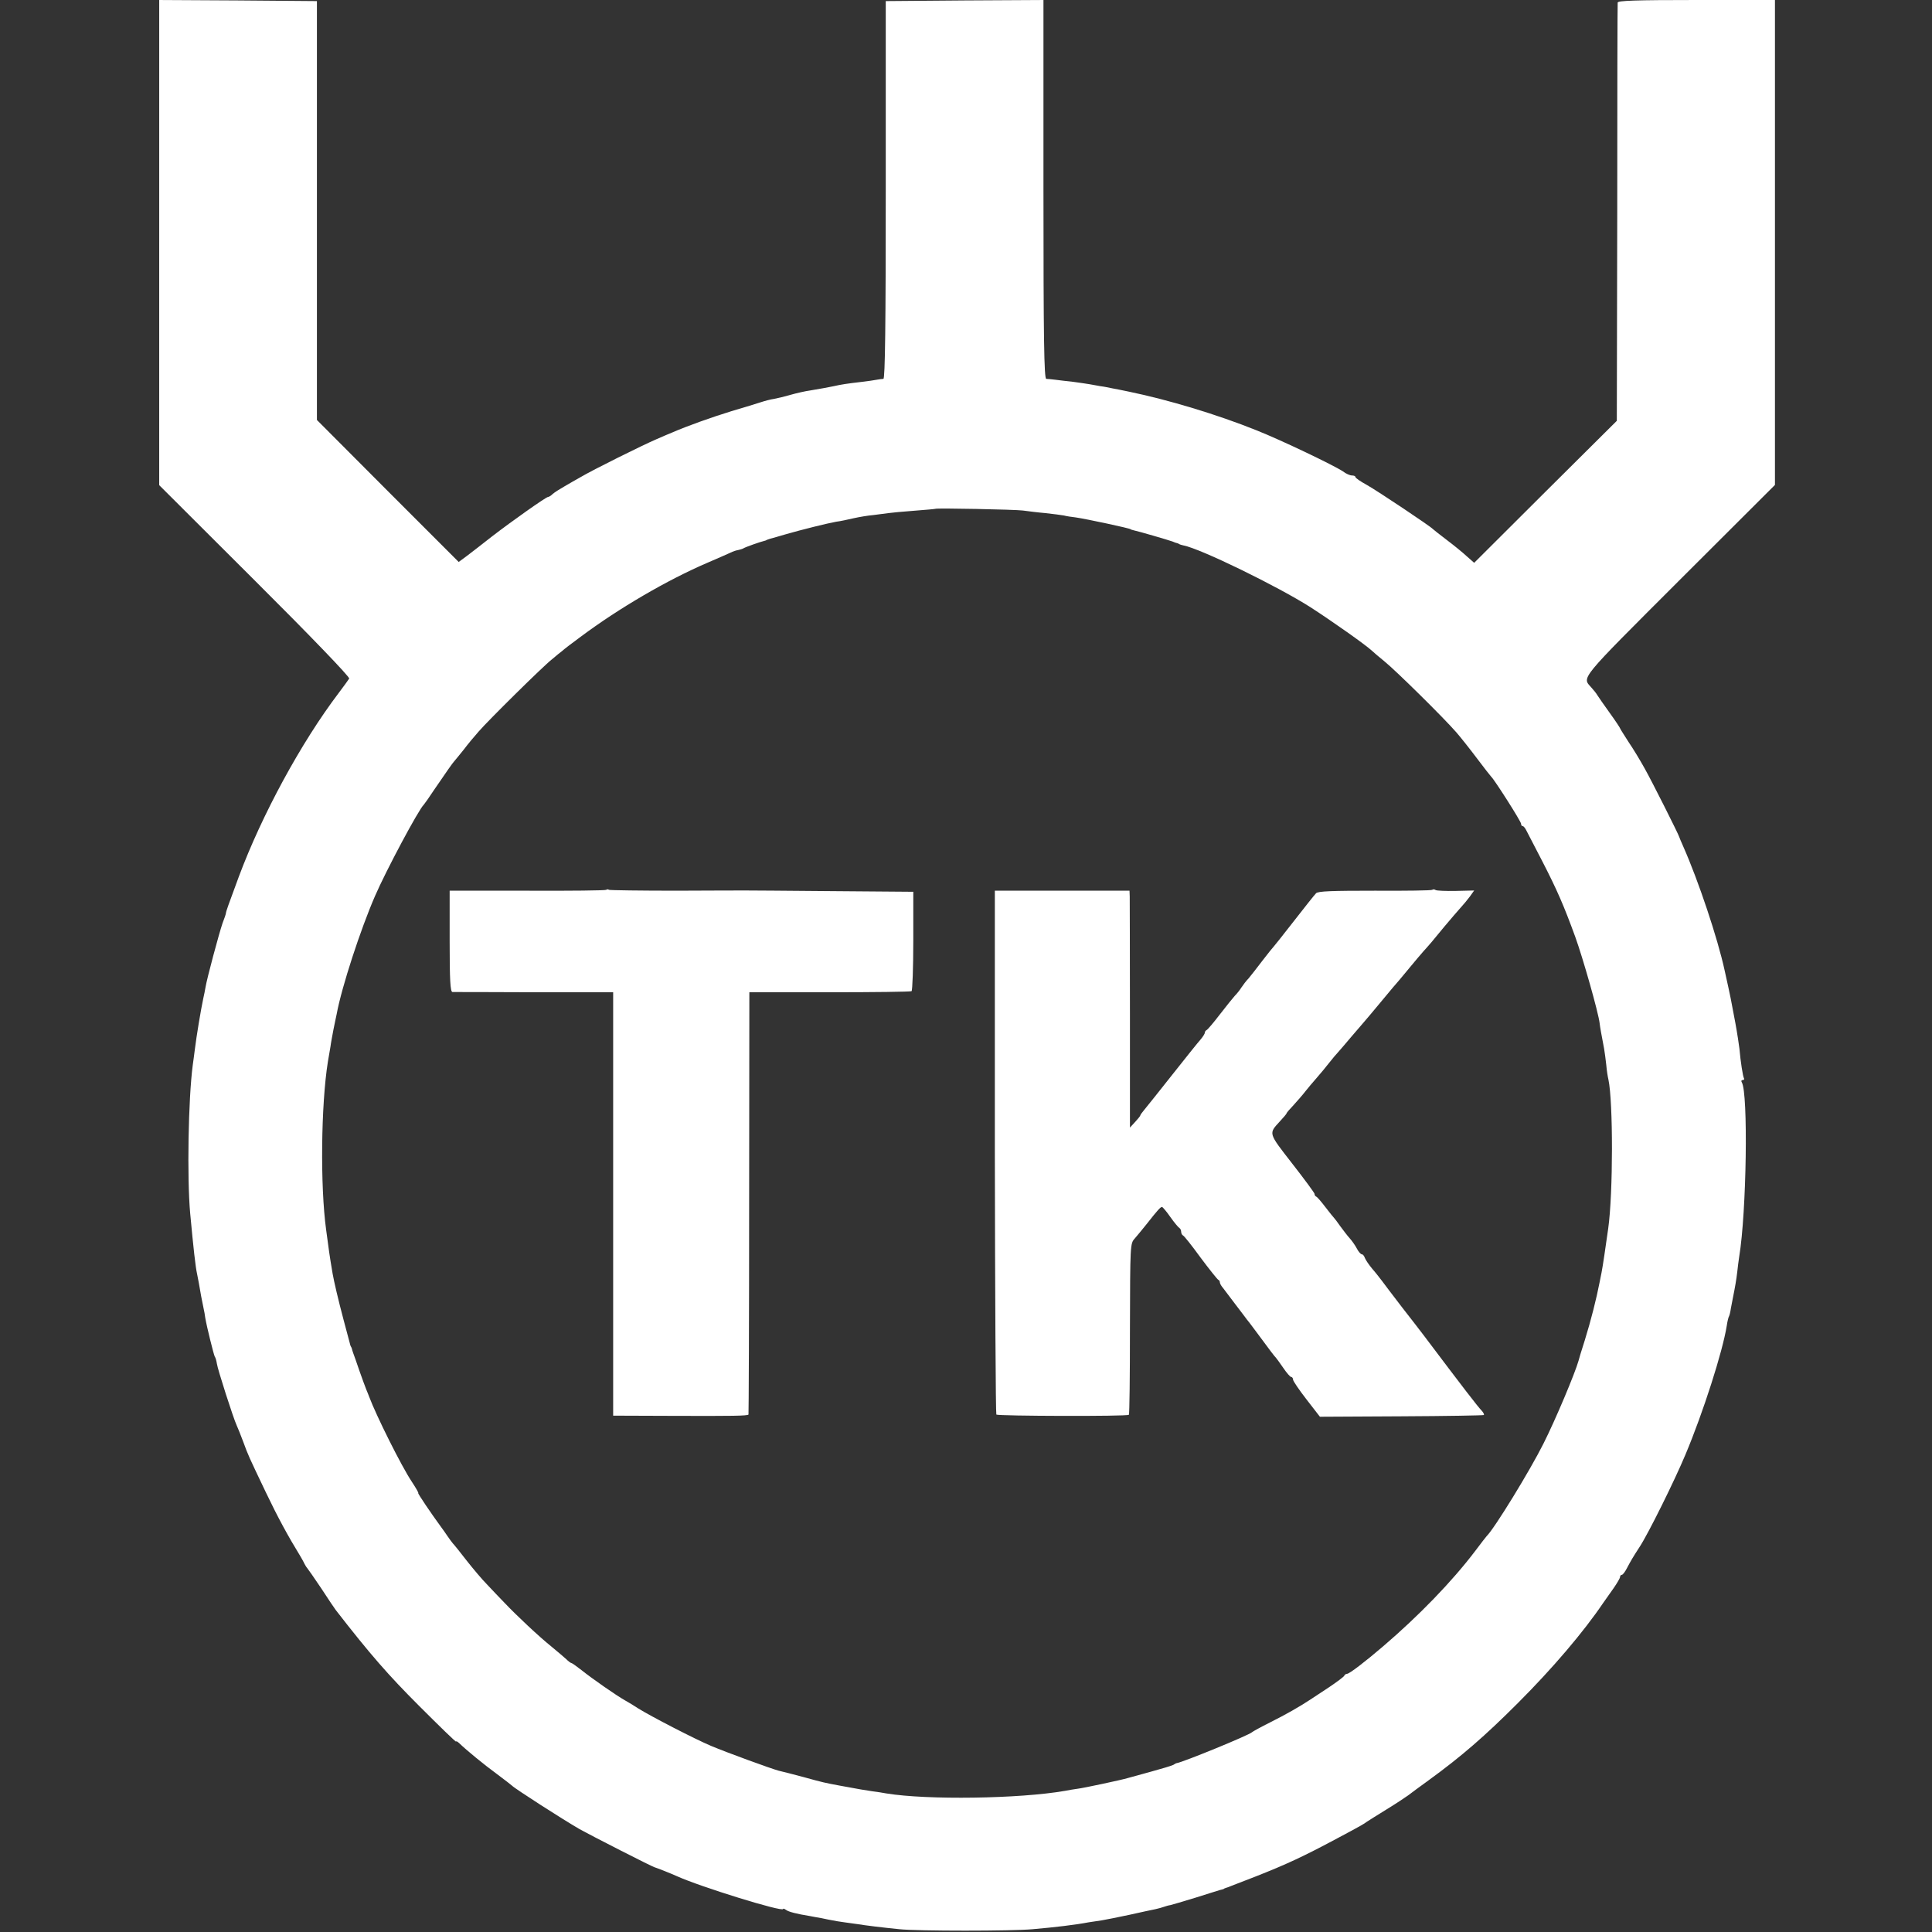
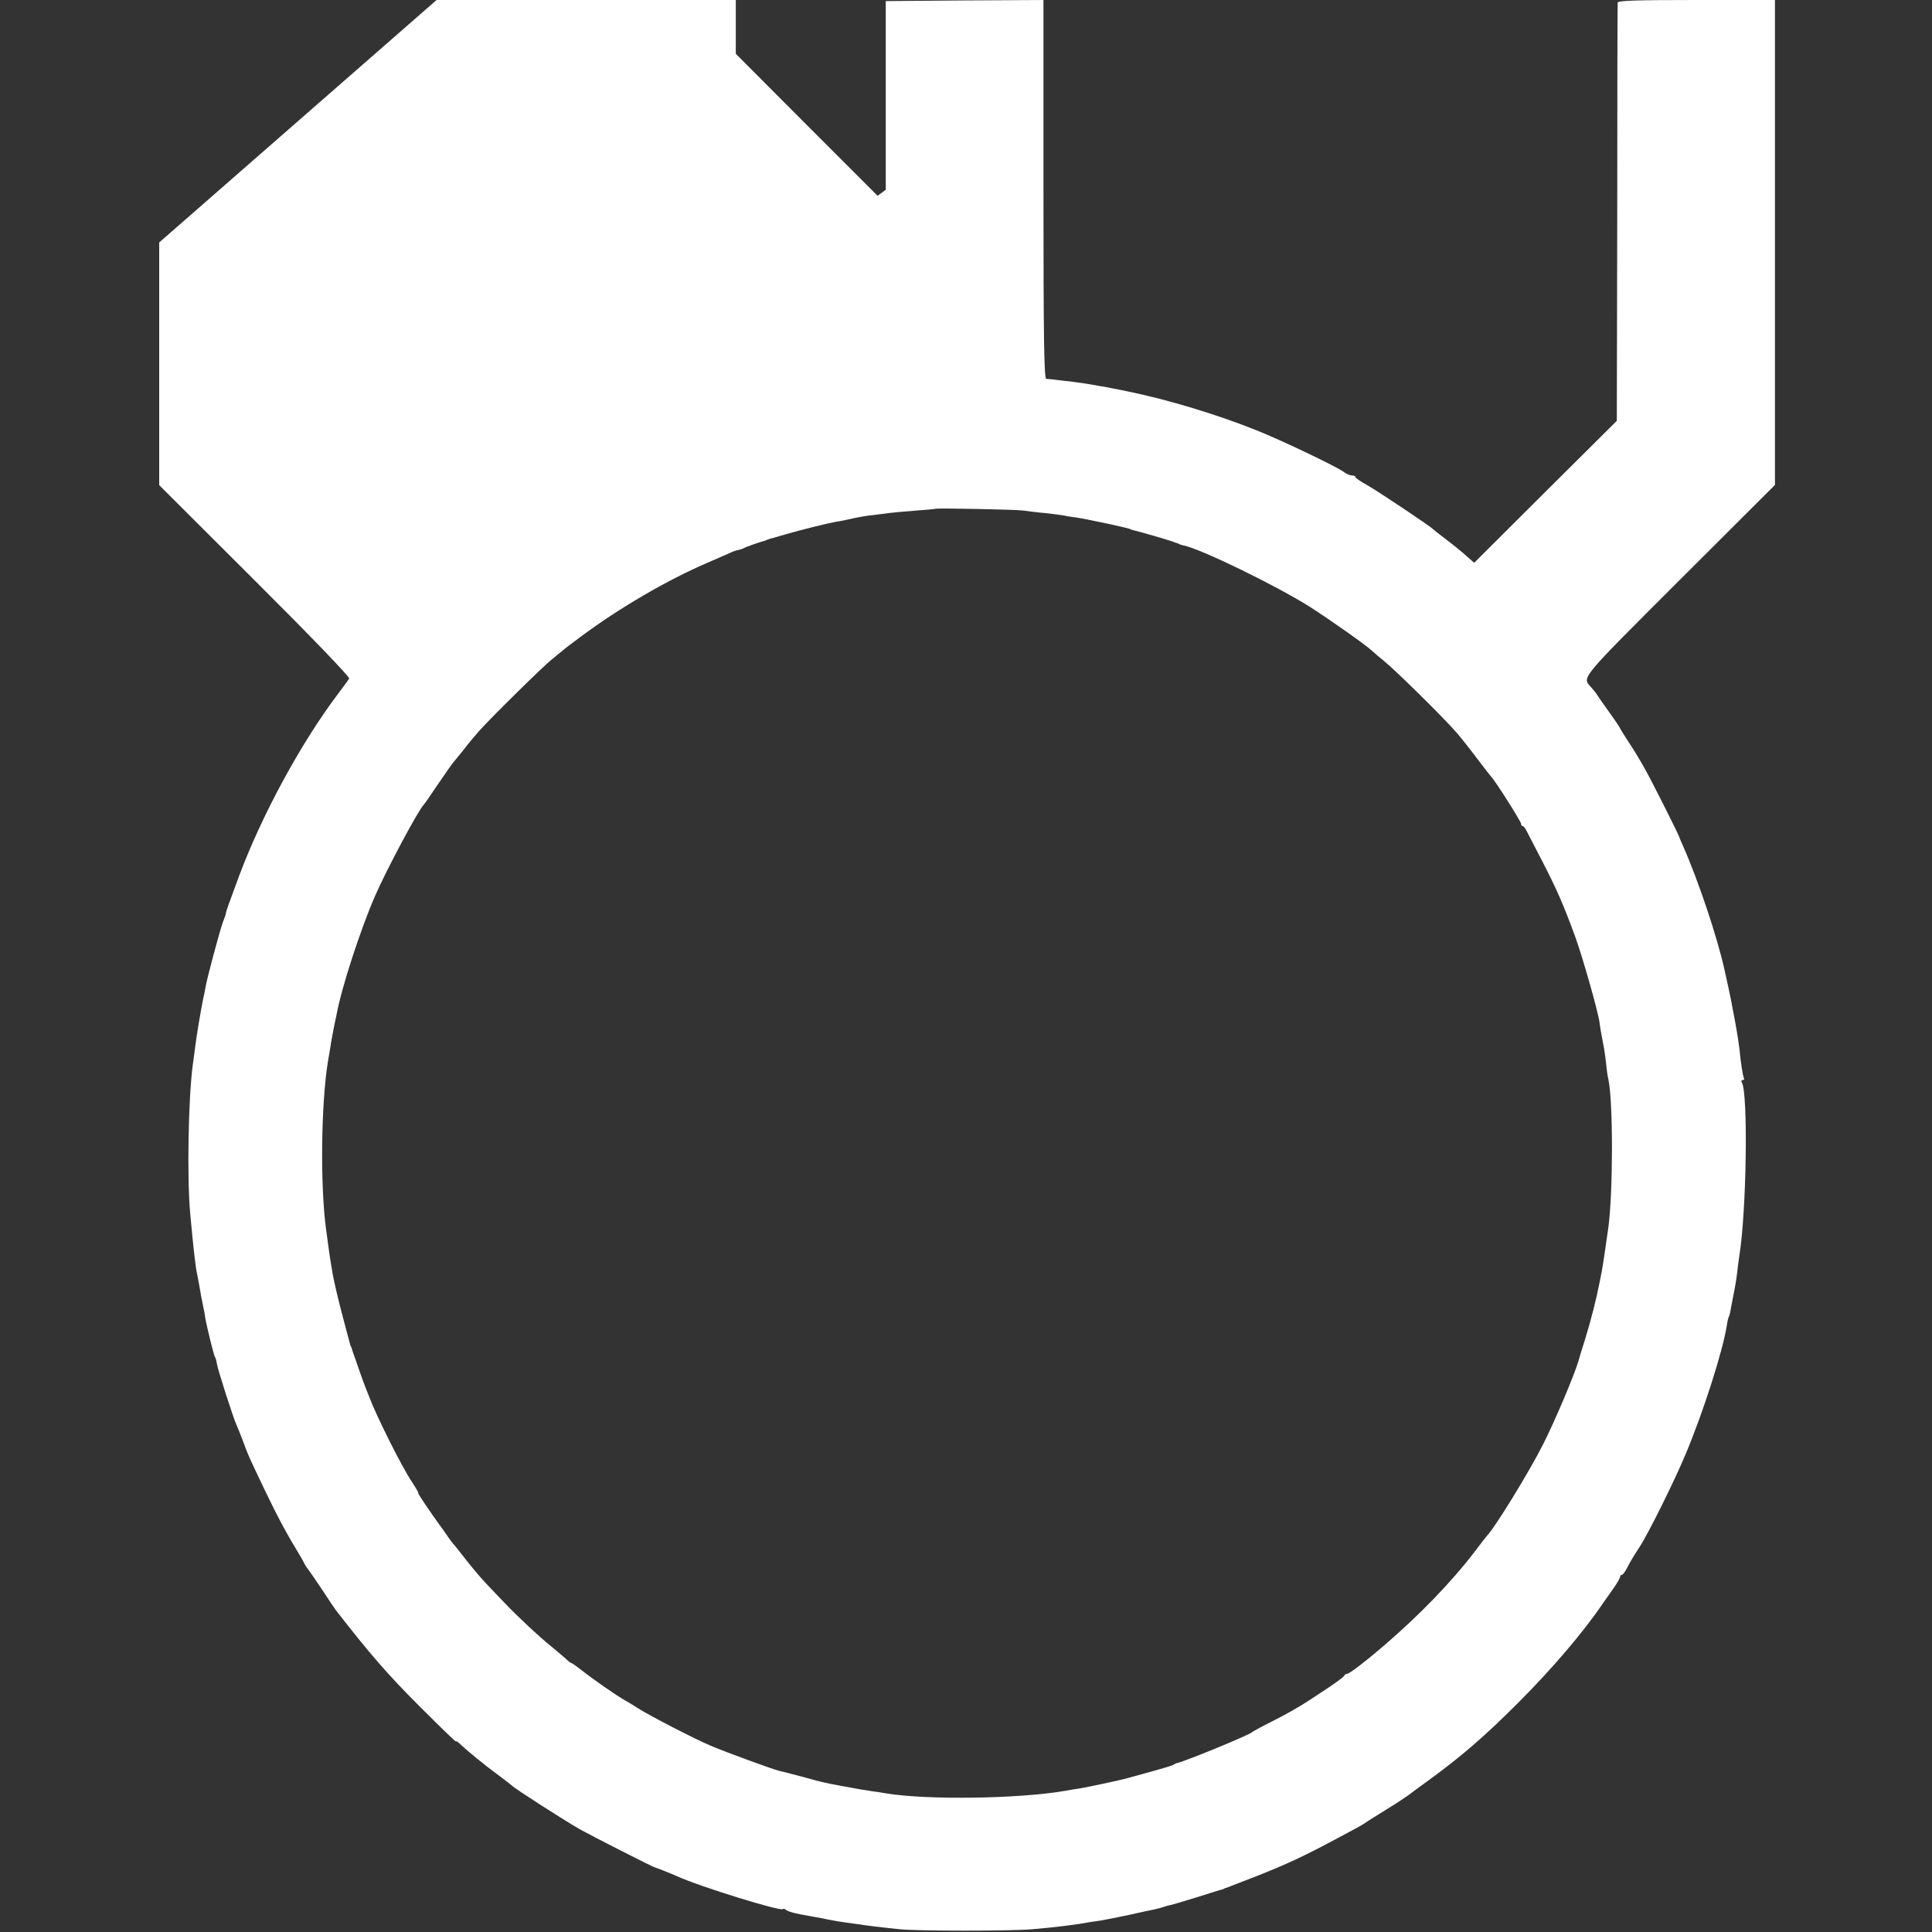
<svg xmlns="http://www.w3.org/2000/svg" version="1.0" width="898pt" height="898pt" viewBox="0 0 898 898" preserveAspectRatio="xMidYMid meet">
  <rect x="0" y="0" width="898" height="898" fill="#333333" stroke="none" />
  <g transform="translate(0,898) scale(0.1,-0.1)" fill="#ffffff" stroke="none">
-     <path d="M740 7853 l0 -1128 445 -444 c255 -254 442 -448 438 -455 -4 -6 -25 -36 -48 -66 -176 -232 -358 -568 -465 -855 -50 -135 -59 -160 -60 -170 0 -3 -7 -24 -16 -47 -16 -47 -73 -259 -79 -298 -2 -14 -7 -36 -10 -50 -12 -56 -32 -178 -39 -235 -3 -22 -7 -56 -10 -75 -21 -159 -27 -525 -12 -690 15 -162 25 -251 32 -281 5 -26 11 -55 19 -104 3 -16 8 -41 11 -55 3 -14 7 -34 8 -45 7 -42 39 -170 44 -180 4 -5 8 -20 10 -33 3 -25 77 -255 92 -287 5 -11 19 -45 30 -75 25 -68 24 -65 105 -235 57 -119 102 -202 162 -300 7 -11 15 -27 19 -35 4 -8 10 -17 13 -20 3 -3 32 -45 65 -94 32 -49 62 -94 67 -100 159 -205 244 -302 386 -444 95 -95 173 -171 173 -167 0 4 6 0 14 -7 34 -33 117 -101 176 -144 36 -27 67 -51 70 -54 12 -13 233 -155 314 -202 50 -28 334 -173 348 -177 11 -3 79 -30 103 -41 110 -50 495 -169 495 -153 0 3 6 1 13 -4 11 -9 50 -19 112 -29 11 -2 36 -7 55 -10 19 -4 42 -9 50 -10 8 -2 33 -6 55 -9 22 -3 51 -7 65 -9 29 -5 110 -15 190 -23 85 -9 525 -9 620 0 103 9 197 20 260 32 14 2 41 6 60 9 19 3 78 15 130 26 52 12 106 23 120 26 14 3 32 8 40 11 8 3 22 7 30 8 8 2 60 17 115 34 55 18 107 33 115 36 8 2 16 4 18 5 1 2 5 3 10 5 4 1 16 5 27 10 11 4 59 23 106 41 148 58 229 96 384 179 109 58 126 68 139 78 6 4 47 30 91 57 44 27 89 57 100 65 11 9 54 40 95 70 154 112 262 206 415 359 162 162 305 330 397 466 10 14 31 44 48 68 16 23 30 47 30 52 0 6 4 10 8 10 5 0 16 15 25 33 17 32 26 48 58 97 40 61 162 307 213 429 82 195 173 479 192 599 3 21 8 41 11 45 2 4 6 20 8 35 3 15 7 38 10 52 9 44 16 84 20 120 2 19 6 51 9 70 34 206 42 760 12 809 -4 6 -2 11 4 11 6 0 9 4 6 8 -5 8 -16 78 -21 137 -2 17 -10 71 -19 120 -22 117 -19 105 -50 245 -32 148 -122 417 -192 575 -10 22 -18 42 -19 45 -2 10 -126 257 -161 319 -20 36 -53 91 -75 123 -21 33 -39 61 -39 63 0 2 -21 34 -47 70 -27 37 -52 74 -58 83 -5 9 -18 25 -28 36 -44 50 -63 27 408 498 l445 444 0 1127 0 1127 -365 0 c-285 0 -365 -3 -366 -12 -1 -7 -2 -447 -2 -978 l-2 -966 -332 -330 -331 -330 -34 30 c-18 17 -60 51 -93 76 -33 25 -62 48 -65 51 -10 12 -257 177 -307 205 -29 16 -53 32 -53 37 0 4 -7 7 -16 7 -9 0 -28 8 -42 19 -42 28 -286 145 -402 191 -184 74 -411 142 -590 179 -30 6 -66 14 -80 16 -14 3 -38 8 -55 10 -16 3 -39 7 -50 9 -12 2 -45 7 -75 11 -30 3 -68 8 -85 10 -16 2 -36 4 -42 4 -10 1 -13 184 -13 881 l0 880 -367 -2 -366 -3 0 -877 c0 -626 -3 -878 -11 -879 -6 0 -20 -2 -31 -4 -11 -2 -42 -7 -70 -10 -69 -8 -95 -12 -130 -20 -34 -7 -52 -10 -110 -20 -22 -3 -62 -12 -90 -20 -27 -8 -62 -16 -77 -19 -15 -2 -42 -9 -60 -15 -18 -6 -80 -25 -138 -42 -91 -28 -209 -70 -275 -99 -11 -4 -45 -19 -75 -32 -61 -26 -295 -142 -352 -176 -21 -12 -55 -31 -75 -43 -21 -12 -45 -27 -54 -35 -8 -8 -18 -14 -22 -14 -9 0 -169 -113 -261 -184 -43 -34 -95 -74 -116 -90 l-38 -28 -330 330 -329 330 0 973 0 974 -367 3 -366 2 0 -1127z m4015 -1246 c22 -3 69 -9 105 -12 36 -4 74 -9 85 -11 11 -3 36 -7 55 -9 49 -7 255 -51 255 -55 0 -1 7 -3 15 -5 20 -4 161 -45 180 -52 8 -4 18 -7 23 -8 4 -2 8 -3 10 -5 1 -1 9 -3 17 -5 80 -15 440 -191 592 -288 102 -66 255 -174 284 -201 6 -6 33 -29 60 -51 52 -42 276 -263 334 -330 19 -22 62 -76 95 -120 33 -44 63 -82 66 -85 14 -12 139 -208 139 -219 0 -6 3 -11 8 -11 4 0 12 -10 18 -23 6 -12 38 -74 71 -137 70 -136 101 -207 155 -355 36 -100 107 -350 113 -400 2 -19 8 -51 21 -120 3 -16 7 -50 10 -75 2 -25 7 -56 10 -68 22 -103 22 -528 -1 -692 -12 -85 -25 -175 -31 -205 -2 -11 -6 -31 -9 -45 -15 -77 -39 -173 -69 -270 -15 -47 -28 -89 -29 -95 -16 -57 -106 -272 -163 -385 -63 -126 -228 -395 -264 -430 -3 -3 -27 -34 -54 -70 -107 -141 -261 -300 -427 -442 -84 -72 -157 -128 -168 -128 -5 0 -11 -4 -13 -9 -1 -4 -34 -29 -73 -55 -38 -25 -77 -51 -85 -56 -48 -32 -115 -70 -185 -105 -44 -22 -82 -43 -85 -46 -11 -13 -322 -140 -350 -144 -3 0 -10 -4 -16 -8 -7 -4 -54 -18 -105 -32 -52 -14 -101 -28 -109 -30 -26 -8 -204 -46 -230 -49 -14 -2 -41 -6 -60 -10 -213 -37 -641 -43 -830 -12 -14 3 -43 7 -65 10 -40 6 -53 8 -150 26 -70 13 -80 15 -170 40 -44 12 -96 25 -117 30 -36 10 -237 83 -313 115 -74 31 -281 138 -340 175 -16 11 -43 27 -59 36 -41 23 -153 101 -203 141 -23 18 -44 33 -47 33 -3 0 -14 8 -24 18 -10 9 -40 35 -67 57 -61 49 -164 146 -219 204 -23 23 -59 62 -81 85 -22 22 -65 73 -95 111 -30 39 -59 75 -65 81 -5 6 -17 22 -25 34 -8 12 -22 32 -31 44 -42 57 -109 156 -105 156 3 0 -11 24 -30 53 -47 70 -165 306 -199 397 -1 3 -6 16 -12 30 -6 14 -20 54 -33 90 -12 36 -25 72 -28 80 -3 8 -6 18 -7 23 -2 4 -3 8 -5 10 -1 1 -3 9 -5 17 -2 8 -15 56 -28 105 -26 98 -44 176 -51 215 -17 101 -15 93 -30 203 -28 203 -24 582 8 782 4 22 9 54 12 70 2 17 9 53 14 80 6 28 12 60 15 72 23 125 111 394 178 548 51 118 203 403 227 425 3 3 25 34 48 69 56 82 86 125 92 131 3 3 23 28 45 55 21 28 53 66 70 85 46 53 297 301 340 335 20 17 42 35 49 40 6 6 45 36 86 66 177 132 401 263 590 344 47 20 94 41 105 46 12 6 27 11 35 12 8 2 20 5 25 8 9 6 80 31 98 35 4 1 8 2 10 4 1 1 9 3 17 6 8 2 40 11 70 20 76 22 197 52 237 59 18 2 54 10 80 16 27 6 68 13 93 15 25 3 56 7 69 9 13 2 67 7 120 11 53 4 97 8 99 9 5 4 367 -3 407 -8z" />
-     <path d="M2818 4844 c-3 -3 -168 -5 -367 -4 l-361 0 0 -235 c0 -181 3 -235 13 -236 6 0 177 0 380 -1 l367 0 0 -396 c0 -219 0 -661 0 -984 l0 -588 277 -1 c282 -1 345 0 352 6 1 2 3 445 3 983 l1 980 373 0 c205 0 376 2 381 5 4 3 8 108 8 234 l0 228 -380 3 c-209 2 -387 3 -395 3 -8 0 -154 0 -323 -1 -169 0 -312 2 -316 4 -5 3 -11 3 -13 0z" />
-     <path d="M6657 4844 c-2 -3 -123 -5 -266 -4 -200 0 -265 -2 -274 -12 -7 -7 -53 -65 -102 -128 -49 -63 -92 -117 -95 -120 -3 -3 -27 -32 -52 -65 -25 -33 -54 -70 -64 -82 -11 -11 -26 -31 -34 -43 -8 -13 -22 -30 -31 -39 -8 -9 -39 -47 -69 -86 -29 -38 -57 -71 -62 -73 -4 -2 -8 -7 -8 -12 0 -5 -9 -19 -20 -32 -11 -12 -70 -86 -131 -163 -61 -77 -119 -150 -130 -163 -10 -12 -19 -24 -19 -27 0 -2 -11 -16 -24 -30 l-24 -26 0 523 c0 288 -1 535 -1 551 l-1 27 -313 0 -313 0 0 -1214 c1 -668 4 -1217 7 -1221 8 -7 609 -9 616 -1 3 2 5 183 5 400 1 389 1 396 22 419 11 13 37 44 56 68 51 65 64 79 71 79 3 0 21 -21 39 -47 19 -27 38 -49 42 -51 4 -2 8 -10 8 -17 0 -7 4 -15 8 -17 5 -1 42 -48 82 -103 41 -55 78 -101 82 -103 5 -2 8 -8 8 -13 0 -5 7 -17 15 -26 8 -10 34 -45 59 -78 25 -33 49 -64 53 -70 5 -5 35 -46 68 -90 32 -44 61 -82 65 -85 3 -3 18 -24 34 -47 16 -24 33 -43 37 -43 5 0 9 -6 9 -12 0 -7 29 -49 63 -93 l62 -80 379 2 c208 1 380 4 383 6 2 3 -2 11 -9 19 -21 22 -84 104 -271 352 -12 16 -56 73 -99 128 -42 55 -85 111 -95 125 -10 13 -30 39 -45 56 -15 18 -30 40 -34 50 -3 9 -9 17 -14 17 -5 0 -16 12 -24 28 -8 15 -23 36 -33 47 -10 11 -29 36 -43 55 -13 19 -27 37 -30 40 -3 3 -21 25 -40 50 -19 25 -38 47 -42 48 -5 2 -8 8 -8 13 0 4 -47 68 -104 141 -112 144 -110 138 -57 196 17 18 31 35 31 37 0 3 15 20 33 39 17 19 42 47 54 63 12 15 36 44 53 63 17 19 43 51 58 70 15 19 34 42 42 50 8 9 35 40 60 70 25 29 50 58 55 64 6 6 44 52 85 101 41 50 77 92 80 95 3 3 25 30 50 60 25 30 54 65 65 77 28 31 43 48 100 118 28 33 61 72 73 85 13 14 33 38 44 53 l20 28 -85 -2 c-46 -1 -89 1 -94 4 -6 4 -13 4 -16 1z" />
+     <path d="M740 7853 l0 -1128 445 -444 c255 -254 442 -448 438 -455 -4 -6 -25 -36 -48 -66 -176 -232 -358 -568 -465 -855 -50 -135 -59 -160 -60 -170 0 -3 -7 -24 -16 -47 -16 -47 -73 -259 -79 -298 -2 -14 -7 -36 -10 -50 -12 -56 -32 -178 -39 -235 -3 -22 -7 -56 -10 -75 -21 -159 -27 -525 -12 -690 15 -162 25 -251 32 -281 5 -26 11 -55 19 -104 3 -16 8 -41 11 -55 3 -14 7 -34 8 -45 7 -42 39 -170 44 -180 4 -5 8 -20 10 -33 3 -25 77 -255 92 -287 5 -11 19 -45 30 -75 25 -68 24 -65 105 -235 57 -119 102 -202 162 -300 7 -11 15 -27 19 -35 4 -8 10 -17 13 -20 3 -3 32 -45 65 -94 32 -49 62 -94 67 -100 159 -205 244 -302 386 -444 95 -95 173 -171 173 -167 0 4 6 0 14 -7 34 -33 117 -101 176 -144 36 -27 67 -51 70 -54 12 -13 233 -155 314 -202 50 -28 334 -173 348 -177 11 -3 79 -30 103 -41 110 -50 495 -169 495 -153 0 3 6 1 13 -4 11 -9 50 -19 112 -29 11 -2 36 -7 55 -10 19 -4 42 -9 50 -10 8 -2 33 -6 55 -9 22 -3 51 -7 65 -9 29 -5 110 -15 190 -23 85 -9 525 -9 620 0 103 9 197 20 260 32 14 2 41 6 60 9 19 3 78 15 130 26 52 12 106 23 120 26 14 3 32 8 40 11 8 3 22 7 30 8 8 2 60 17 115 34 55 18 107 33 115 36 8 2 16 4 18 5 1 2 5 3 10 5 4 1 16 5 27 10 11 4 59 23 106 41 148 58 229 96 384 179 109 58 126 68 139 78 6 4 47 30 91 57 44 27 89 57 100 65 11 9 54 40 95 70 154 112 262 206 415 359 162 162 305 330 397 466 10 14 31 44 48 68 16 23 30 47 30 52 0 6 4 10 8 10 5 0 16 15 25 33 17 32 26 48 58 97 40 61 162 307 213 429 82 195 173 479 192 599 3 21 8 41 11 45 2 4 6 20 8 35 3 15 7 38 10 52 9 44 16 84 20 120 2 19 6 51 9 70 34 206 42 760 12 809 -4 6 -2 11 4 11 6 0 9 4 6 8 -5 8 -16 78 -21 137 -2 17 -10 71 -19 120 -22 117 -19 105 -50 245 -32 148 -122 417 -192 575 -10 22 -18 42 -19 45 -2 10 -126 257 -161 319 -20 36 -53 91 -75 123 -21 33 -39 61 -39 63 0 2 -21 34 -47 70 -27 37 -52 74 -58 83 -5 9 -18 25 -28 36 -44 50 -63 27 408 498 l445 444 0 1127 0 1127 -365 0 c-285 0 -365 -3 -366 -12 -1 -7 -2 -447 -2 -978 l-2 -966 -332 -330 -331 -330 -34 30 c-18 17 -60 51 -93 76 -33 25 -62 48 -65 51 -10 12 -257 177 -307 205 -29 16 -53 32 -53 37 0 4 -7 7 -16 7 -9 0 -28 8 -42 19 -42 28 -286 145 -402 191 -184 74 -411 142 -590 179 -30 6 -66 14 -80 16 -14 3 -38 8 -55 10 -16 3 -39 7 -50 9 -12 2 -45 7 -75 11 -30 3 -68 8 -85 10 -16 2 -36 4 -42 4 -10 1 -13 184 -13 881 l0 880 -367 -2 -366 -3 0 -877 l-38 -28 -330 330 -329 330 0 973 0 974 -367 3 -366 2 0 -1127z m4015 -1246 c22 -3 69 -9 105 -12 36 -4 74 -9 85 -11 11 -3 36 -7 55 -9 49 -7 255 -51 255 -55 0 -1 7 -3 15 -5 20 -4 161 -45 180 -52 8 -4 18 -7 23 -8 4 -2 8 -3 10 -5 1 -1 9 -3 17 -5 80 -15 440 -191 592 -288 102 -66 255 -174 284 -201 6 -6 33 -29 60 -51 52 -42 276 -263 334 -330 19 -22 62 -76 95 -120 33 -44 63 -82 66 -85 14 -12 139 -208 139 -219 0 -6 3 -11 8 -11 4 0 12 -10 18 -23 6 -12 38 -74 71 -137 70 -136 101 -207 155 -355 36 -100 107 -350 113 -400 2 -19 8 -51 21 -120 3 -16 7 -50 10 -75 2 -25 7 -56 10 -68 22 -103 22 -528 -1 -692 -12 -85 -25 -175 -31 -205 -2 -11 -6 -31 -9 -45 -15 -77 -39 -173 -69 -270 -15 -47 -28 -89 -29 -95 -16 -57 -106 -272 -163 -385 -63 -126 -228 -395 -264 -430 -3 -3 -27 -34 -54 -70 -107 -141 -261 -300 -427 -442 -84 -72 -157 -128 -168 -128 -5 0 -11 -4 -13 -9 -1 -4 -34 -29 -73 -55 -38 -25 -77 -51 -85 -56 -48 -32 -115 -70 -185 -105 -44 -22 -82 -43 -85 -46 -11 -13 -322 -140 -350 -144 -3 0 -10 -4 -16 -8 -7 -4 -54 -18 -105 -32 -52 -14 -101 -28 -109 -30 -26 -8 -204 -46 -230 -49 -14 -2 -41 -6 -60 -10 -213 -37 -641 -43 -830 -12 -14 3 -43 7 -65 10 -40 6 -53 8 -150 26 -70 13 -80 15 -170 40 -44 12 -96 25 -117 30 -36 10 -237 83 -313 115 -74 31 -281 138 -340 175 -16 11 -43 27 -59 36 -41 23 -153 101 -203 141 -23 18 -44 33 -47 33 -3 0 -14 8 -24 18 -10 9 -40 35 -67 57 -61 49 -164 146 -219 204 -23 23 -59 62 -81 85 -22 22 -65 73 -95 111 -30 39 -59 75 -65 81 -5 6 -17 22 -25 34 -8 12 -22 32 -31 44 -42 57 -109 156 -105 156 3 0 -11 24 -30 53 -47 70 -165 306 -199 397 -1 3 -6 16 -12 30 -6 14 -20 54 -33 90 -12 36 -25 72 -28 80 -3 8 -6 18 -7 23 -2 4 -3 8 -5 10 -1 1 -3 9 -5 17 -2 8 -15 56 -28 105 -26 98 -44 176 -51 215 -17 101 -15 93 -30 203 -28 203 -24 582 8 782 4 22 9 54 12 70 2 17 9 53 14 80 6 28 12 60 15 72 23 125 111 394 178 548 51 118 203 403 227 425 3 3 25 34 48 69 56 82 86 125 92 131 3 3 23 28 45 55 21 28 53 66 70 85 46 53 297 301 340 335 20 17 42 35 49 40 6 6 45 36 86 66 177 132 401 263 590 344 47 20 94 41 105 46 12 6 27 11 35 12 8 2 20 5 25 8 9 6 80 31 98 35 4 1 8 2 10 4 1 1 9 3 17 6 8 2 40 11 70 20 76 22 197 52 237 59 18 2 54 10 80 16 27 6 68 13 93 15 25 3 56 7 69 9 13 2 67 7 120 11 53 4 97 8 99 9 5 4 367 -3 407 -8z" />
  </g>
</svg>